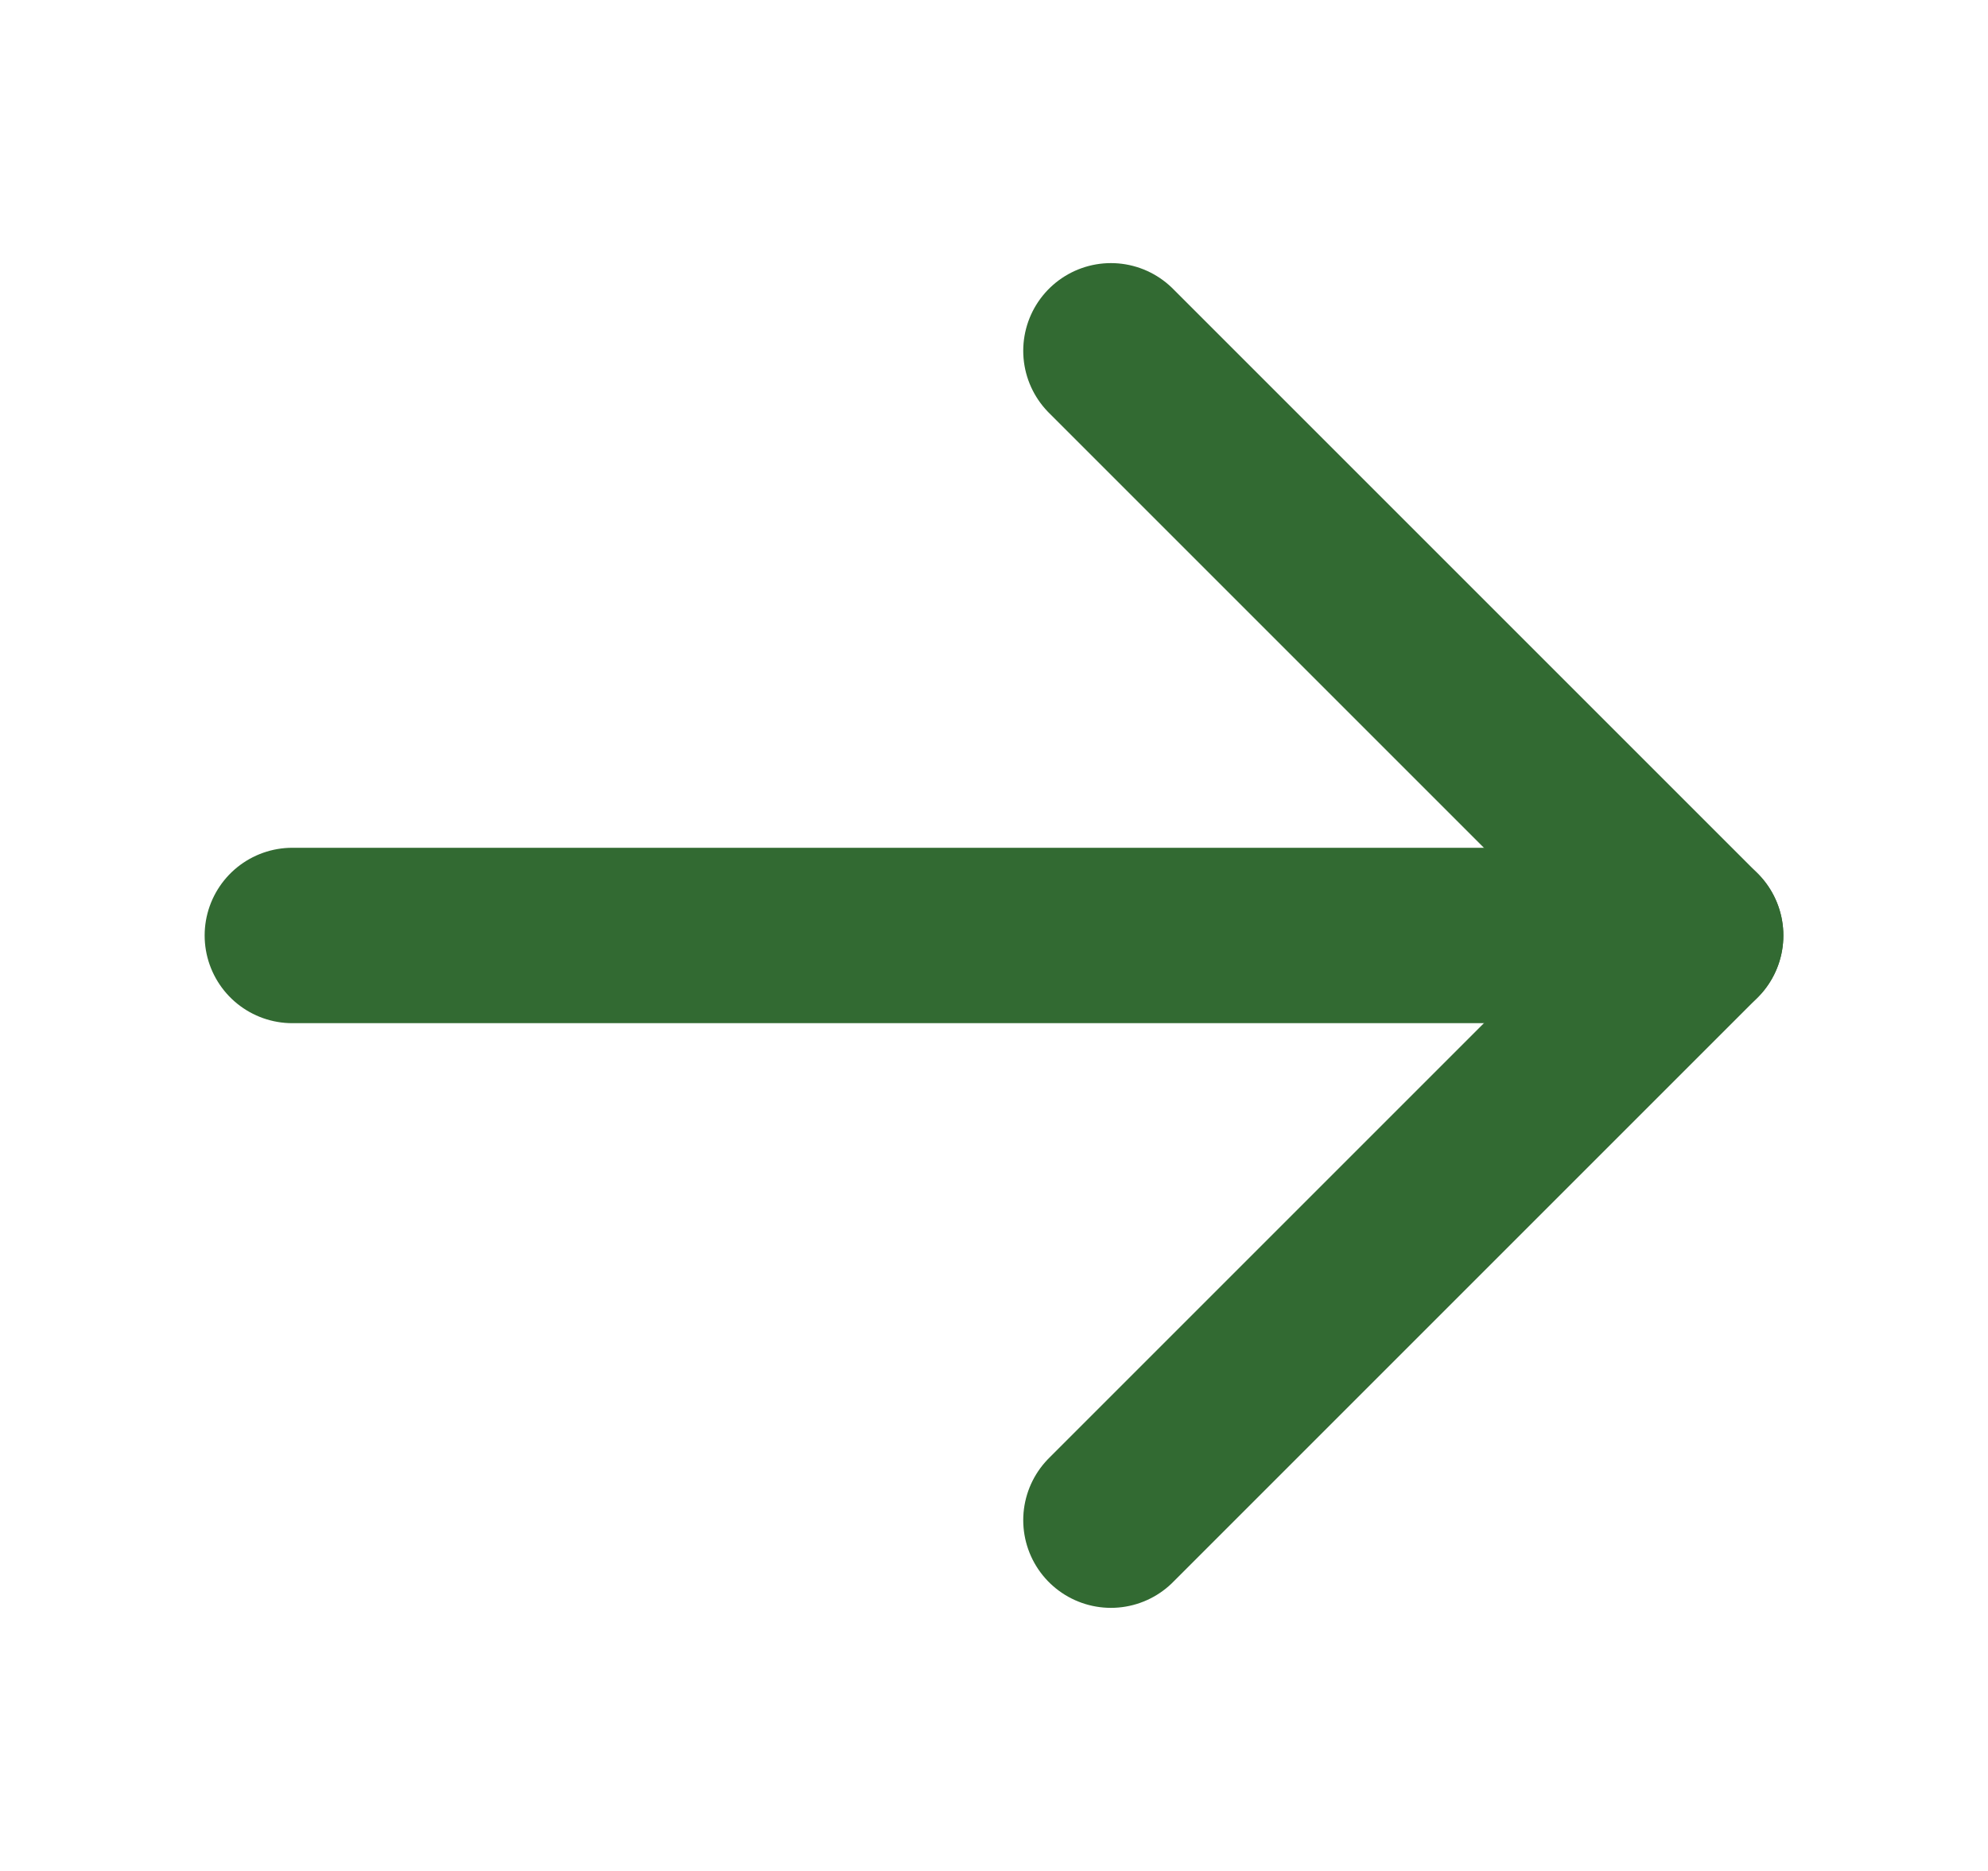
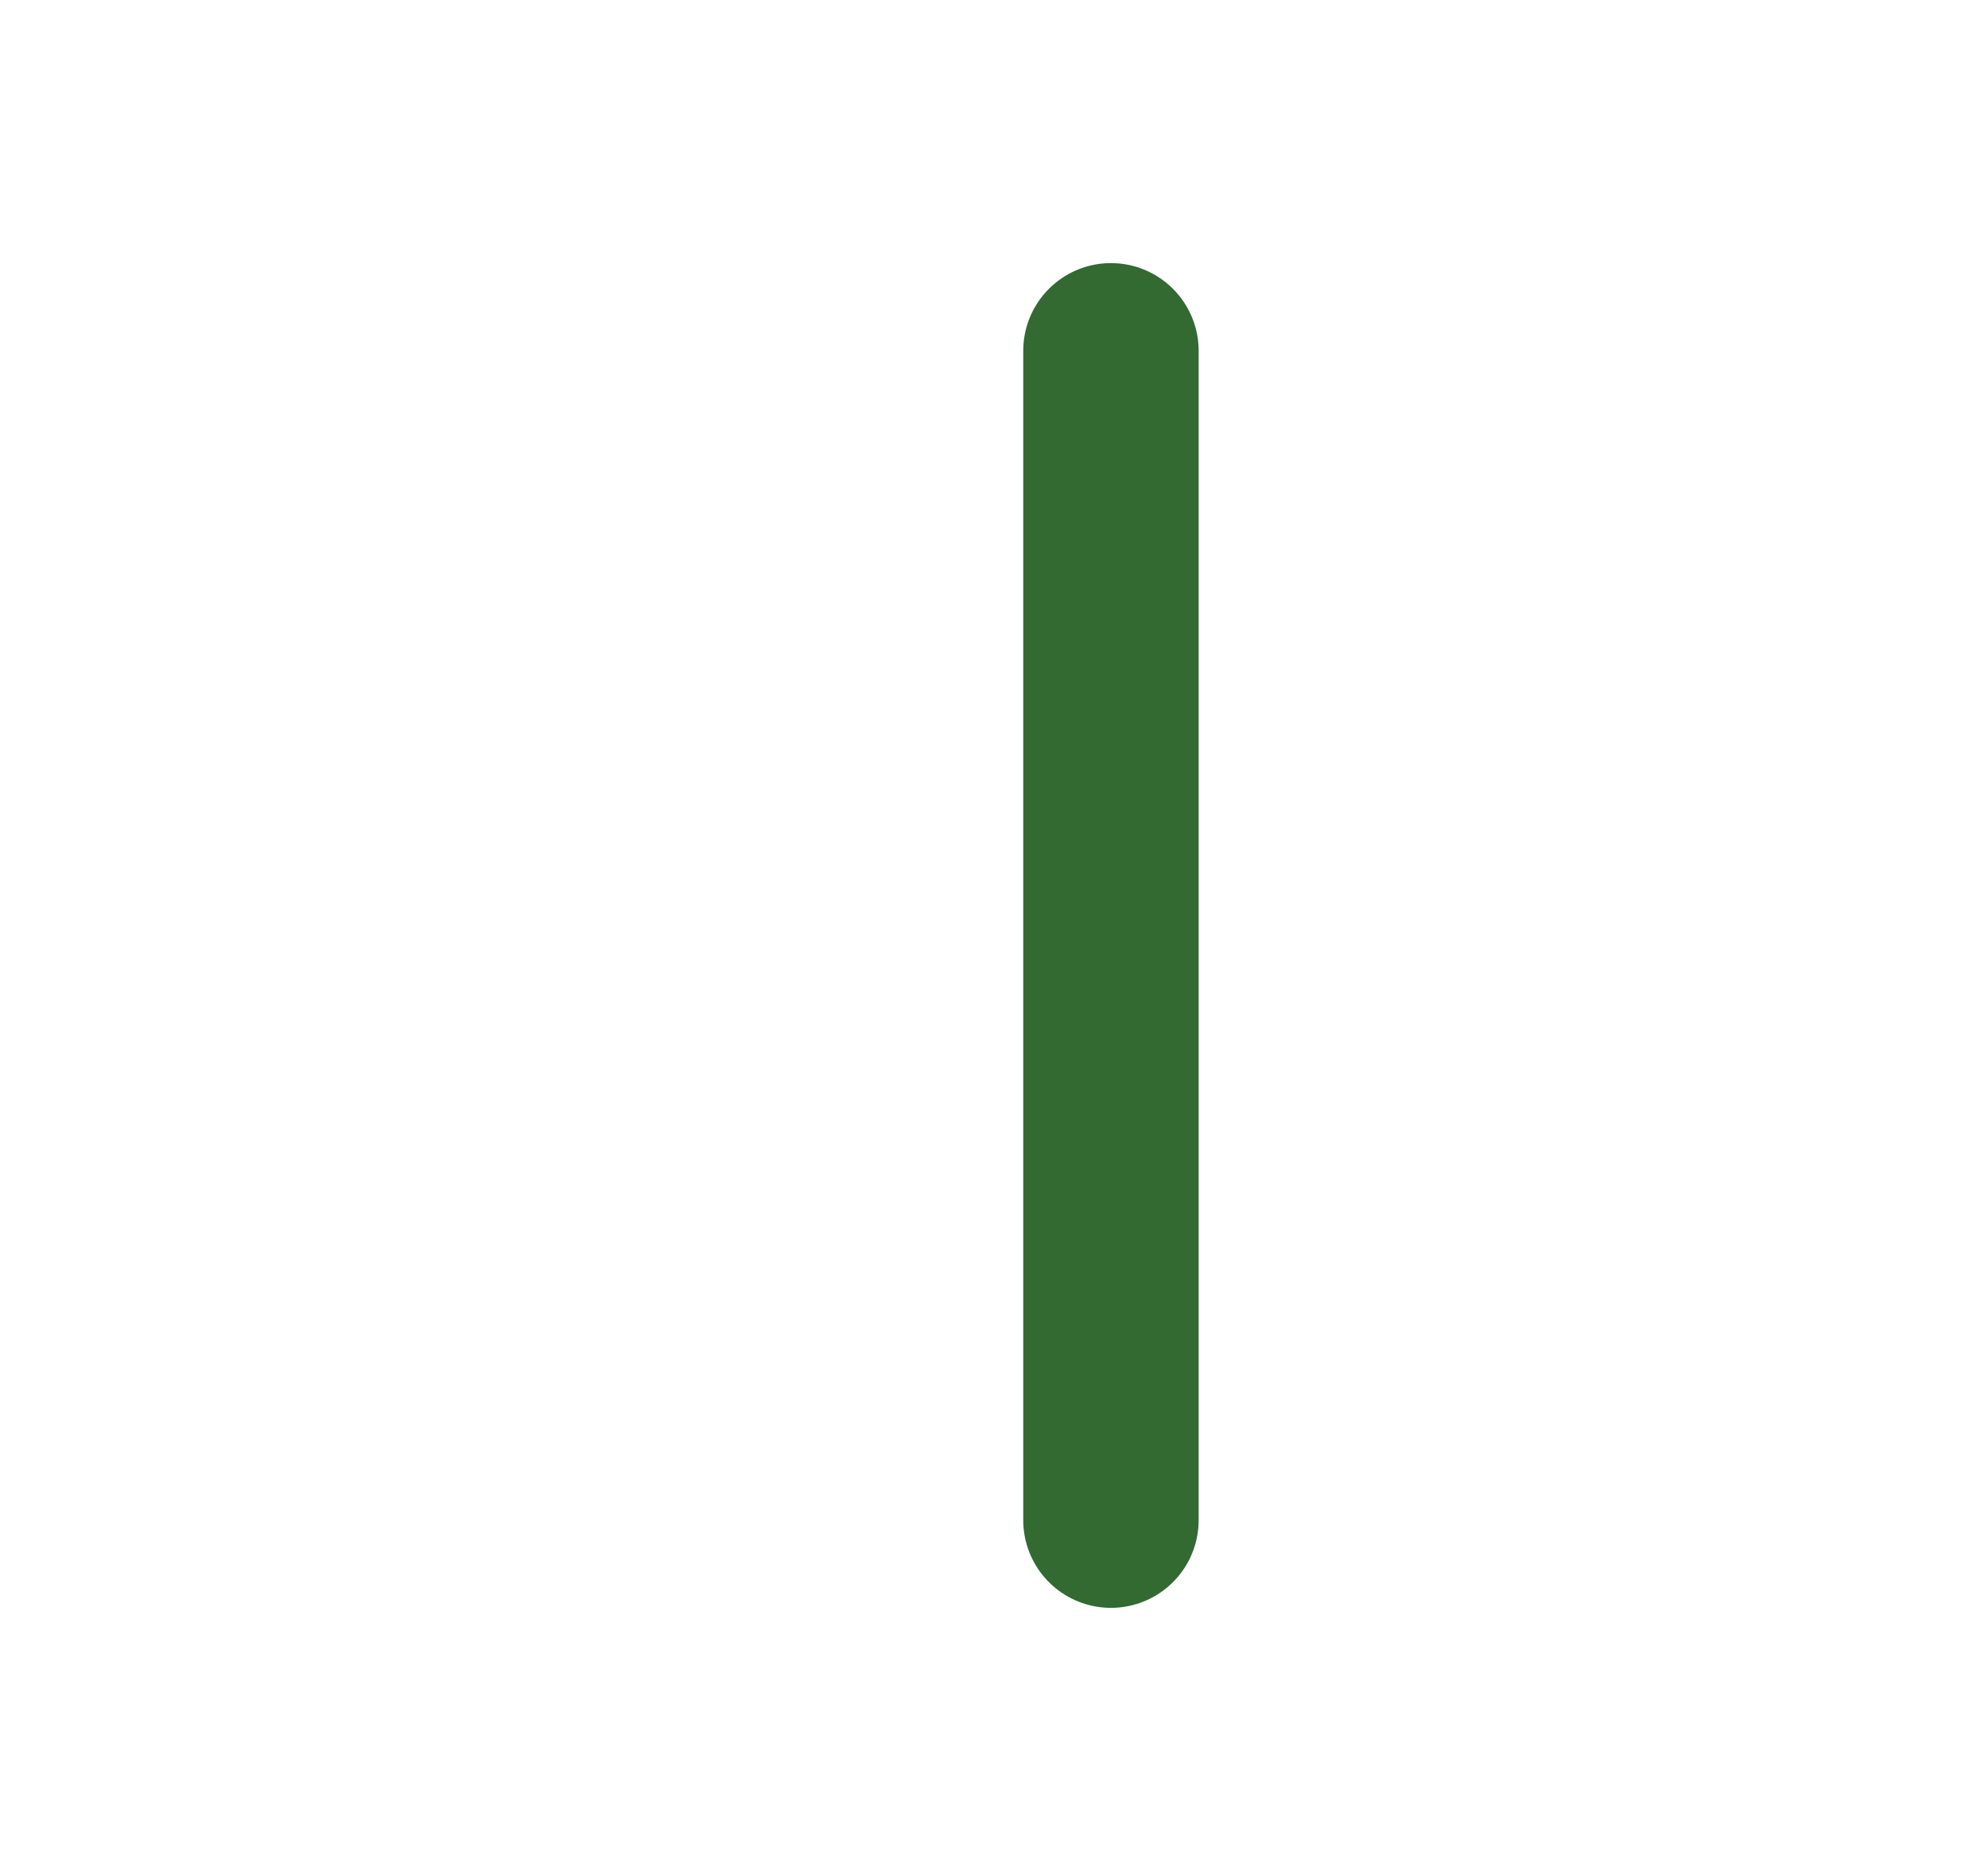
<svg xmlns="http://www.w3.org/2000/svg" width="17" height="16" viewBox="0 0 17 16" fill="none">
-   <path d="M2.5 8H14.5" stroke="#326A32" stroke-width="1.5" stroke-linecap="round" stroke-linejoin="round" />
-   <path d="M9.5 3L14.5 8L9.5 13" stroke="#326A32" stroke-width="1.5" stroke-linecap="round" stroke-linejoin="round" />
+   <path d="M9.5 3L9.5 13" stroke="#326A32" stroke-width="1.5" stroke-linecap="round" stroke-linejoin="round" />
</svg>